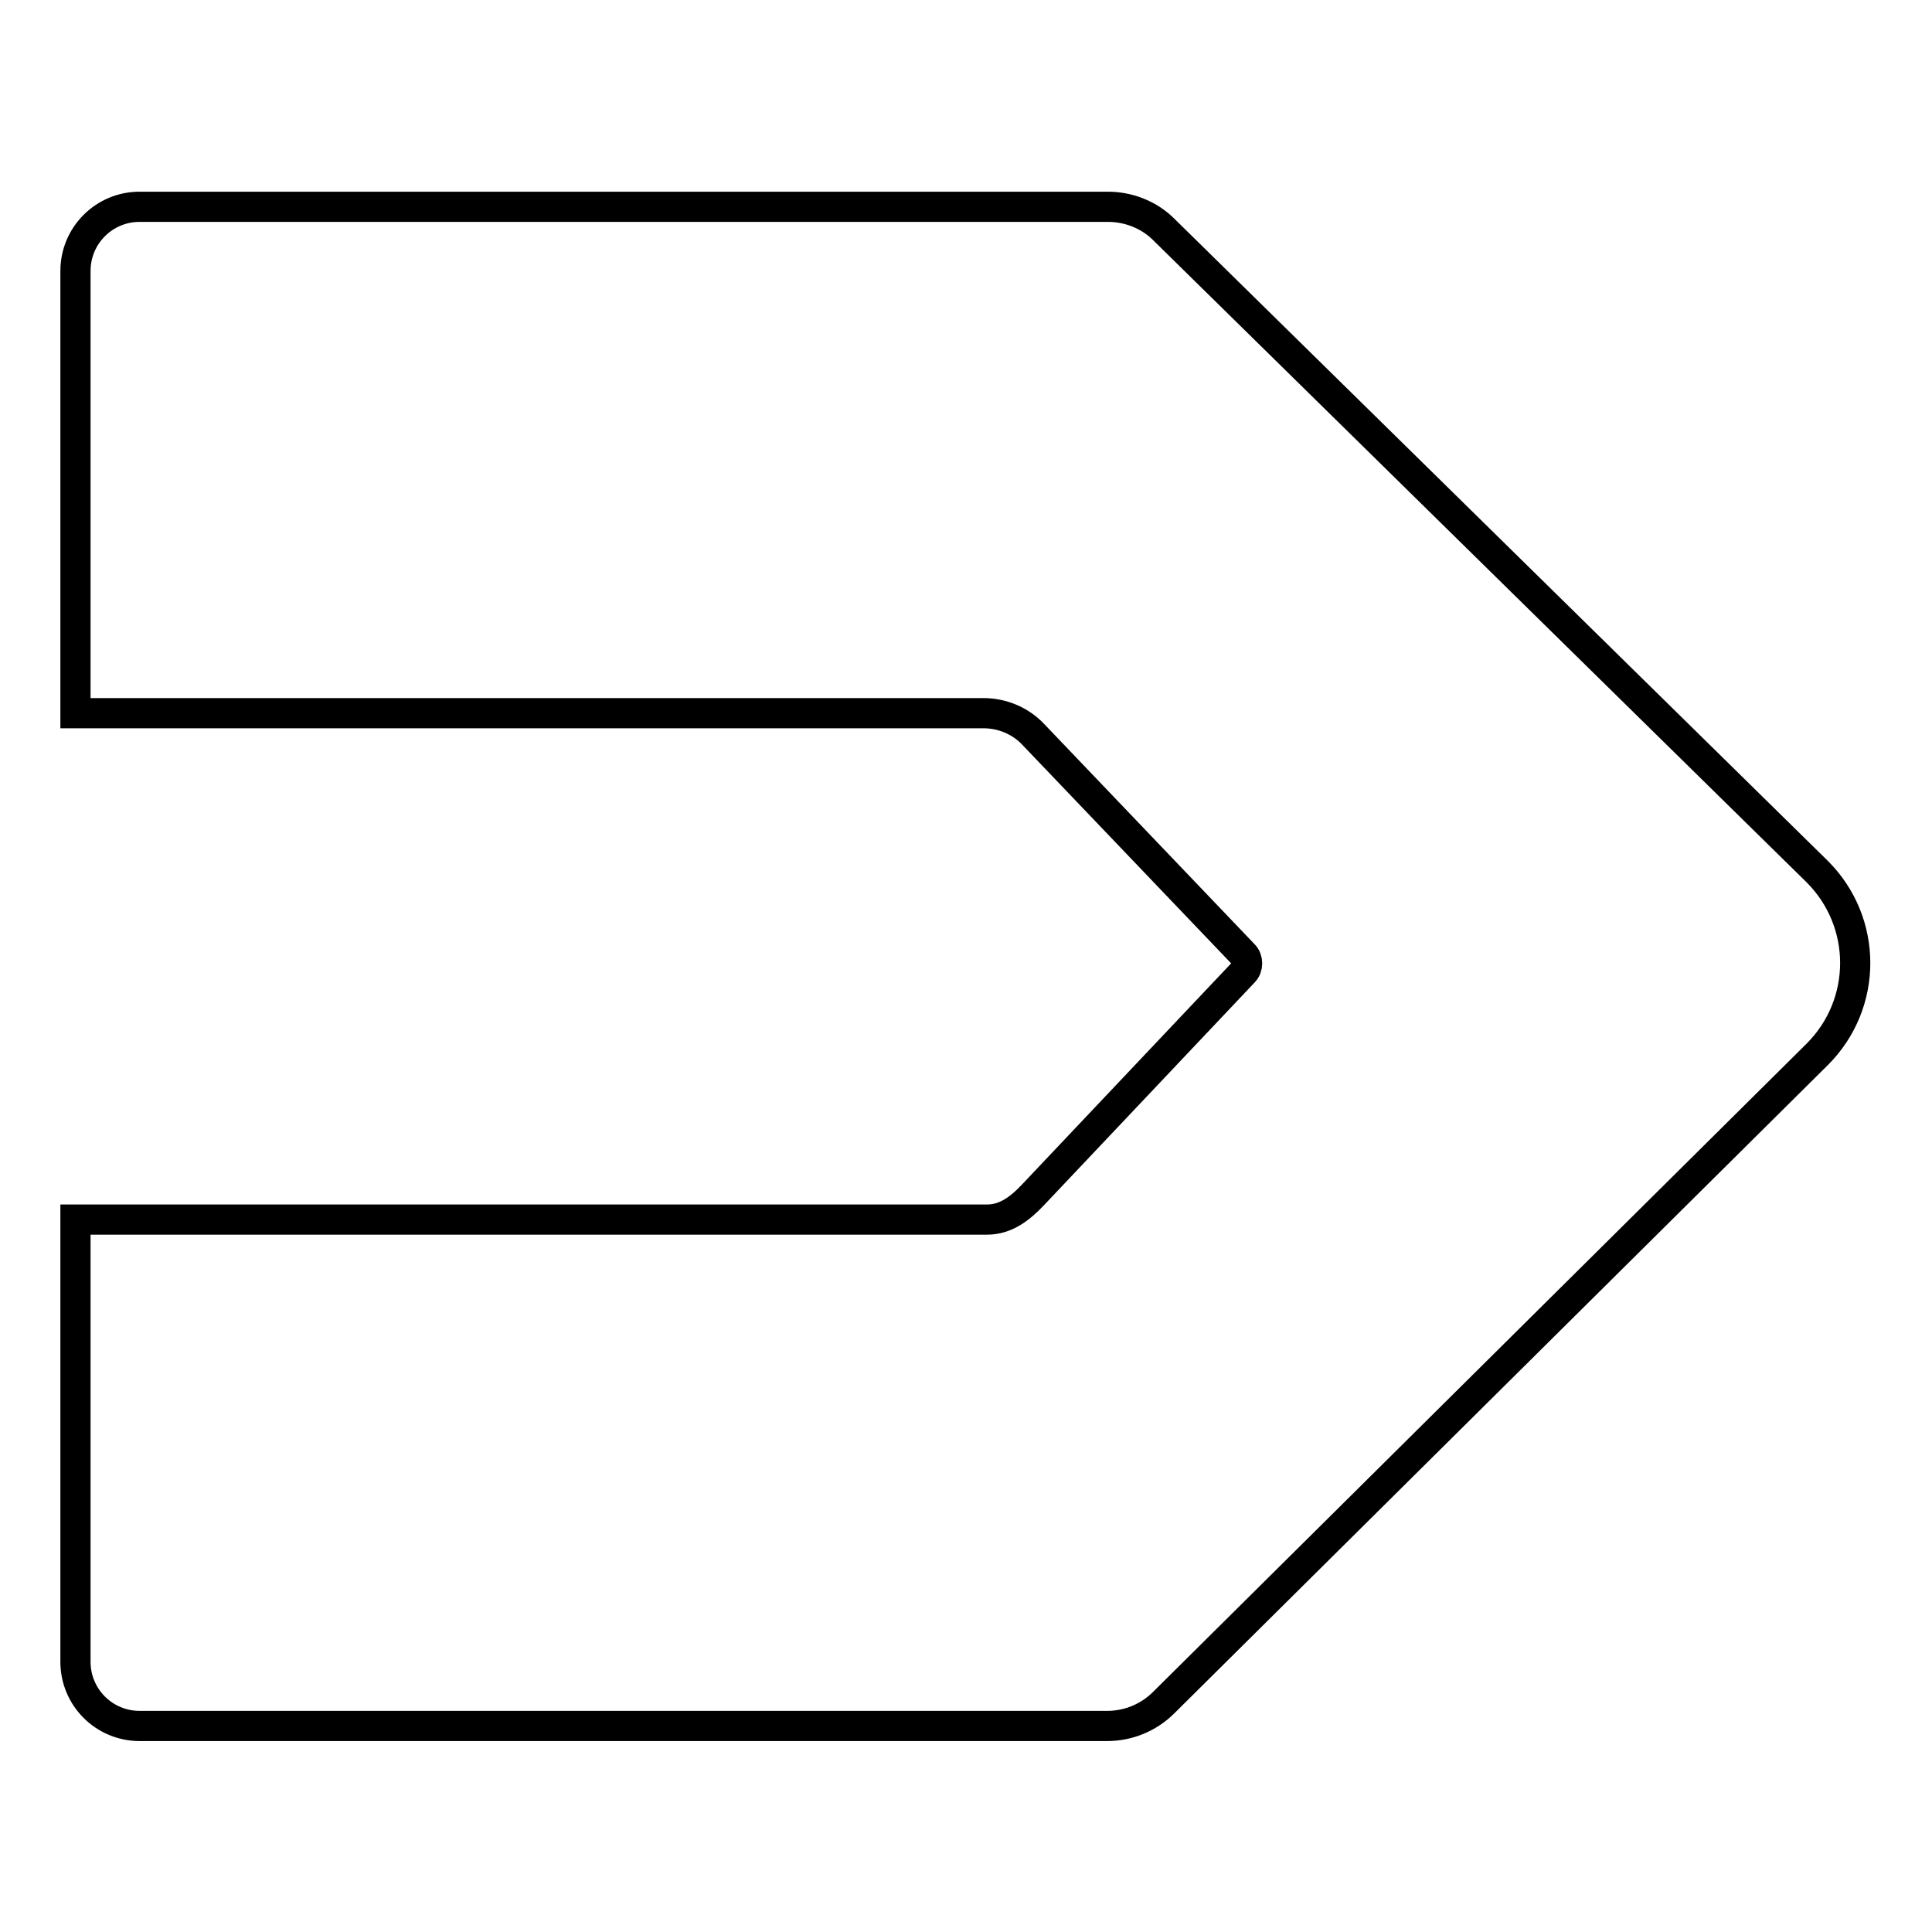
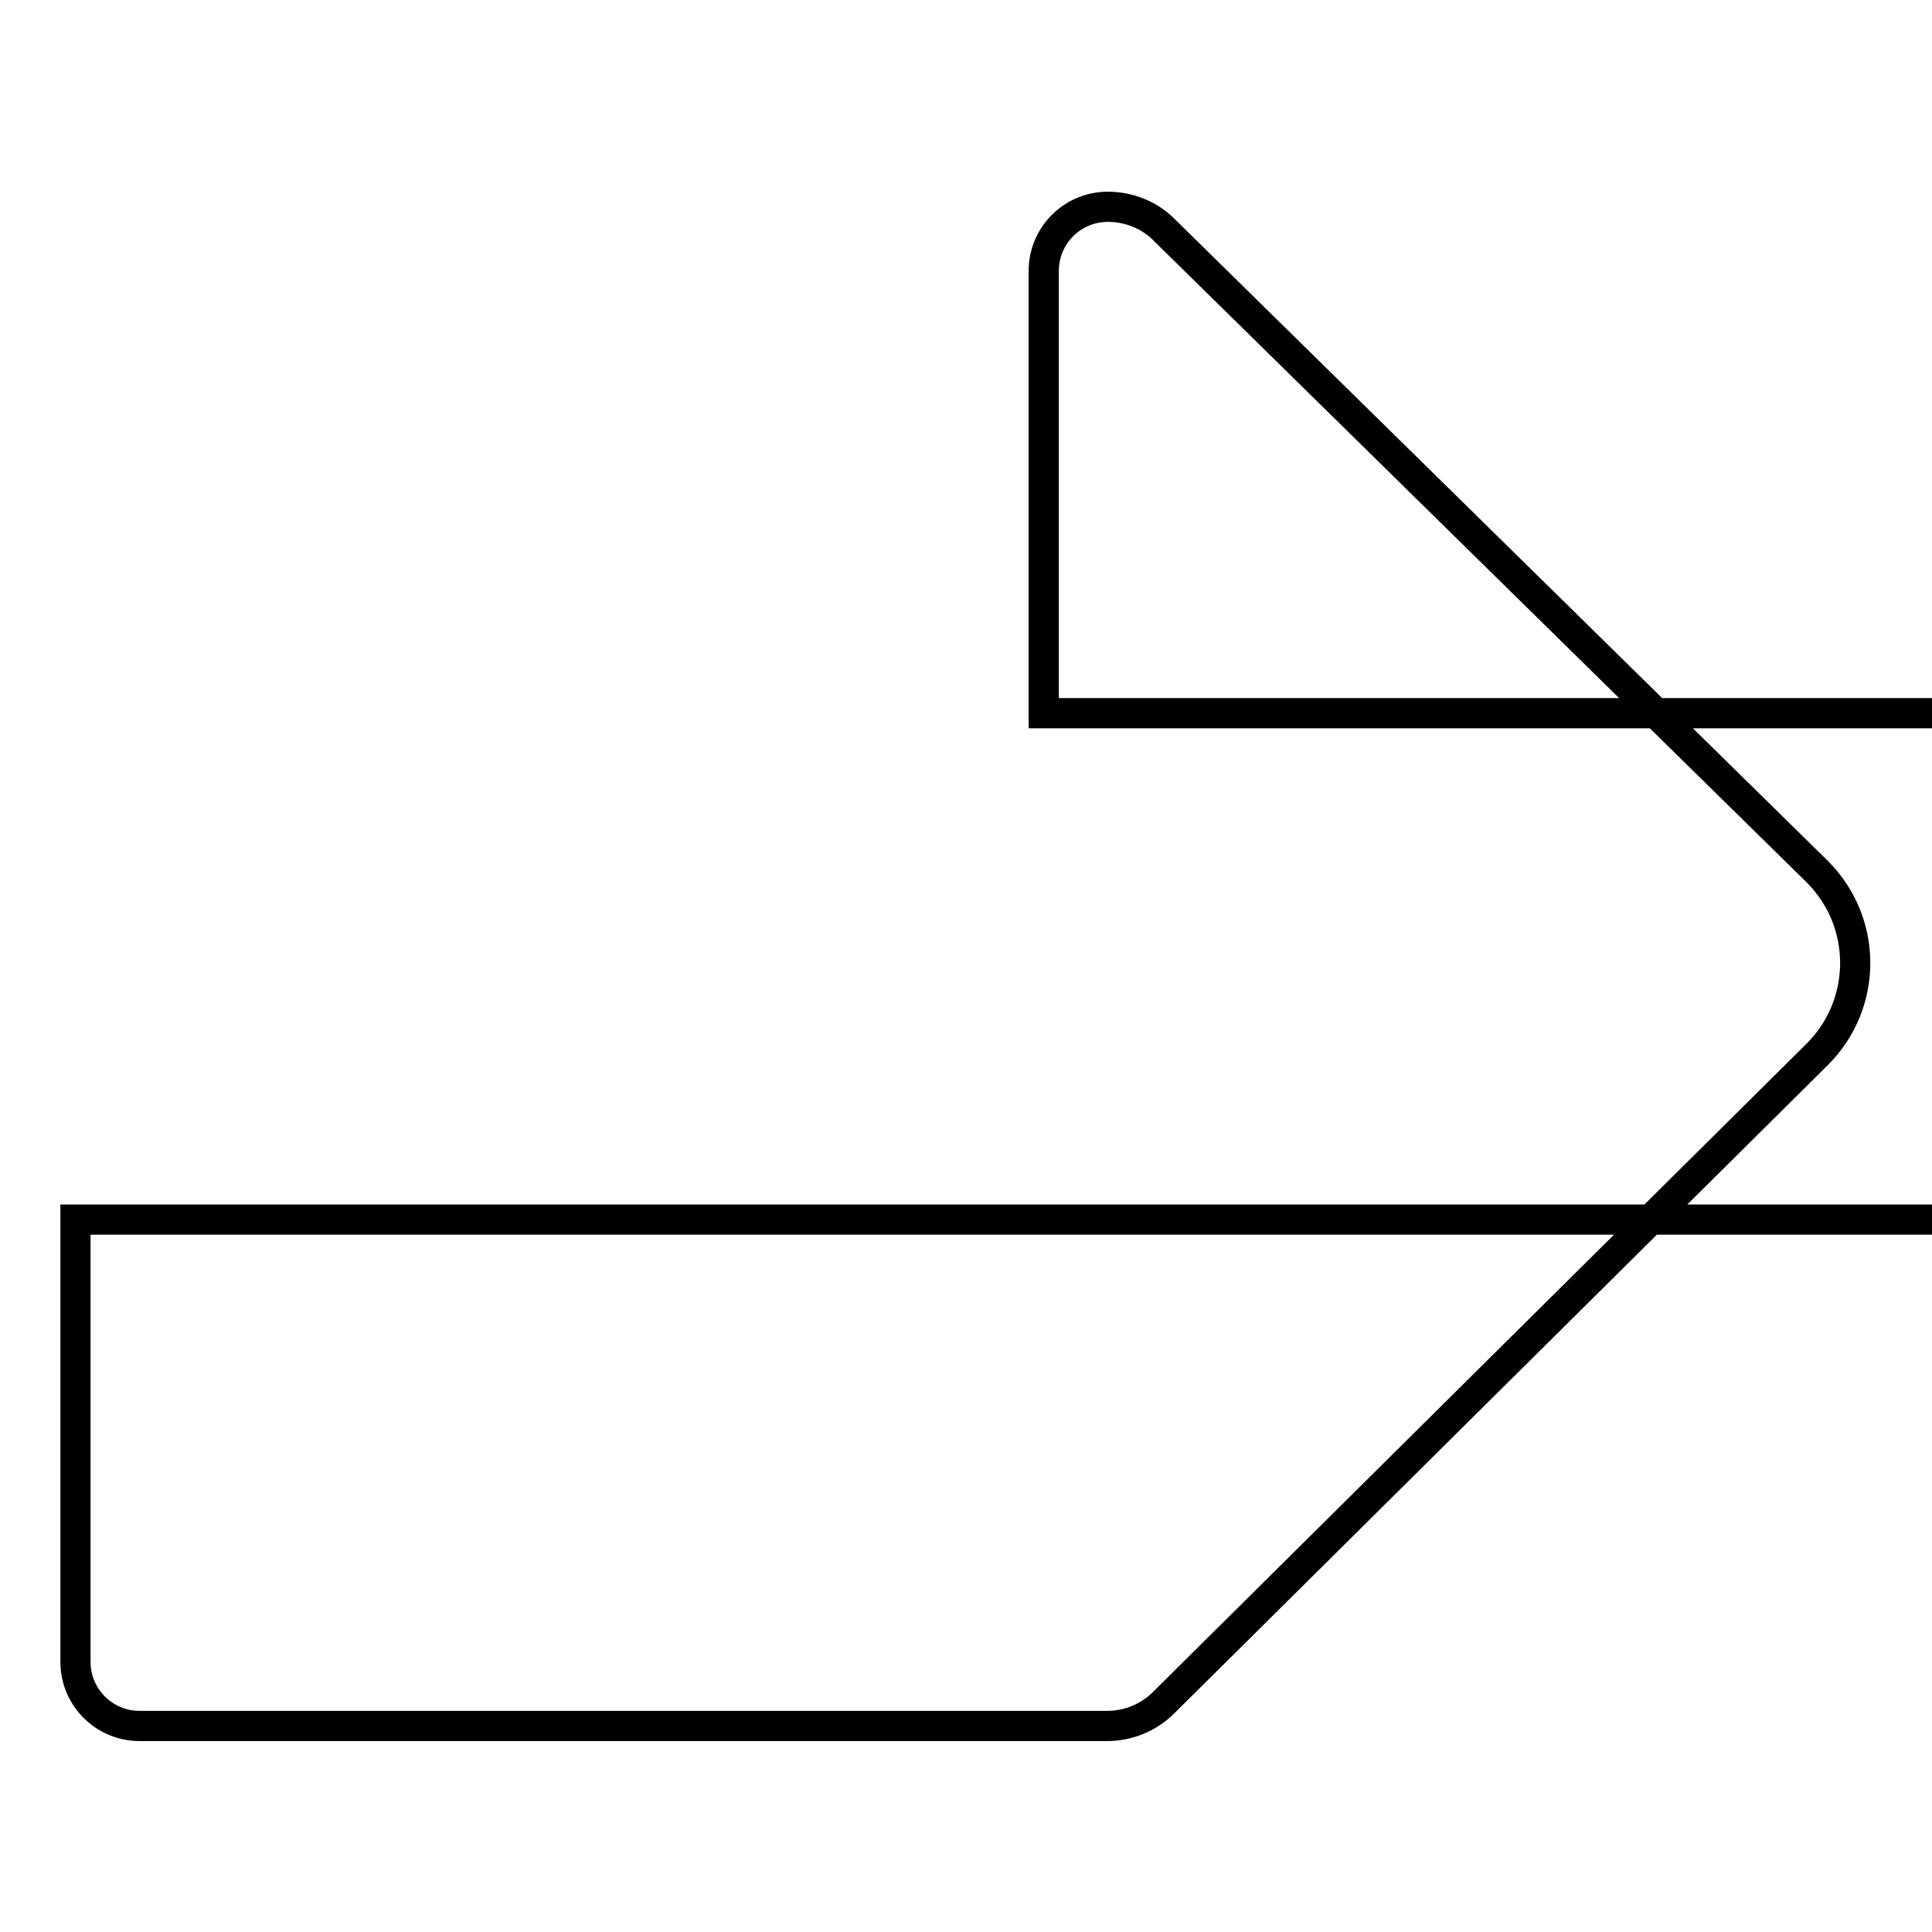
<svg xmlns="http://www.w3.org/2000/svg" version="1.1" x="0px" y="0px" viewBox="0 0 256 256" enable-background="new 0 0 256 256" xml:space="preserve">
  <g>
    <g>
-       <path stroke-width="4" fill-opacity="0" stroke="#000000" d="M146.8,27.4H18.5c-4.7,0-8.5,3.8-8.5,8.5v58.6h120.3c2.5,0,4.9,1,6.6,2.8l27.9,29.2c0.6,0.6,0.6,1.7,0,2.3l-27.9,29.5c-1.7,1.8-3.6,3.3-6.1,3.3H10v58.6c0,4.7,3.8,8.5,8.5,8.5h128.2c2.8,0,5.5-1.1,7.5-3.1l86.6-85.9c6.7-6.7,6.7-17.5,0-24.2l-86.6-85.1C152.3,28.5,149.6,27.4,146.8,27.4z" />
+       <path stroke-width="4" fill-opacity="0" stroke="#000000" d="M146.8,27.4c-4.7,0-8.5,3.8-8.5,8.5v58.6h120.3c2.5,0,4.9,1,6.6,2.8l27.9,29.2c0.6,0.6,0.6,1.7,0,2.3l-27.9,29.5c-1.7,1.8-3.6,3.3-6.1,3.3H10v58.6c0,4.7,3.8,8.5,8.5,8.5h128.2c2.8,0,5.5-1.1,7.5-3.1l86.6-85.9c6.7-6.7,6.7-17.5,0-24.2l-86.6-85.1C152.3,28.5,149.6,27.4,146.8,27.4z" />
    </g>
  </g>
</svg>